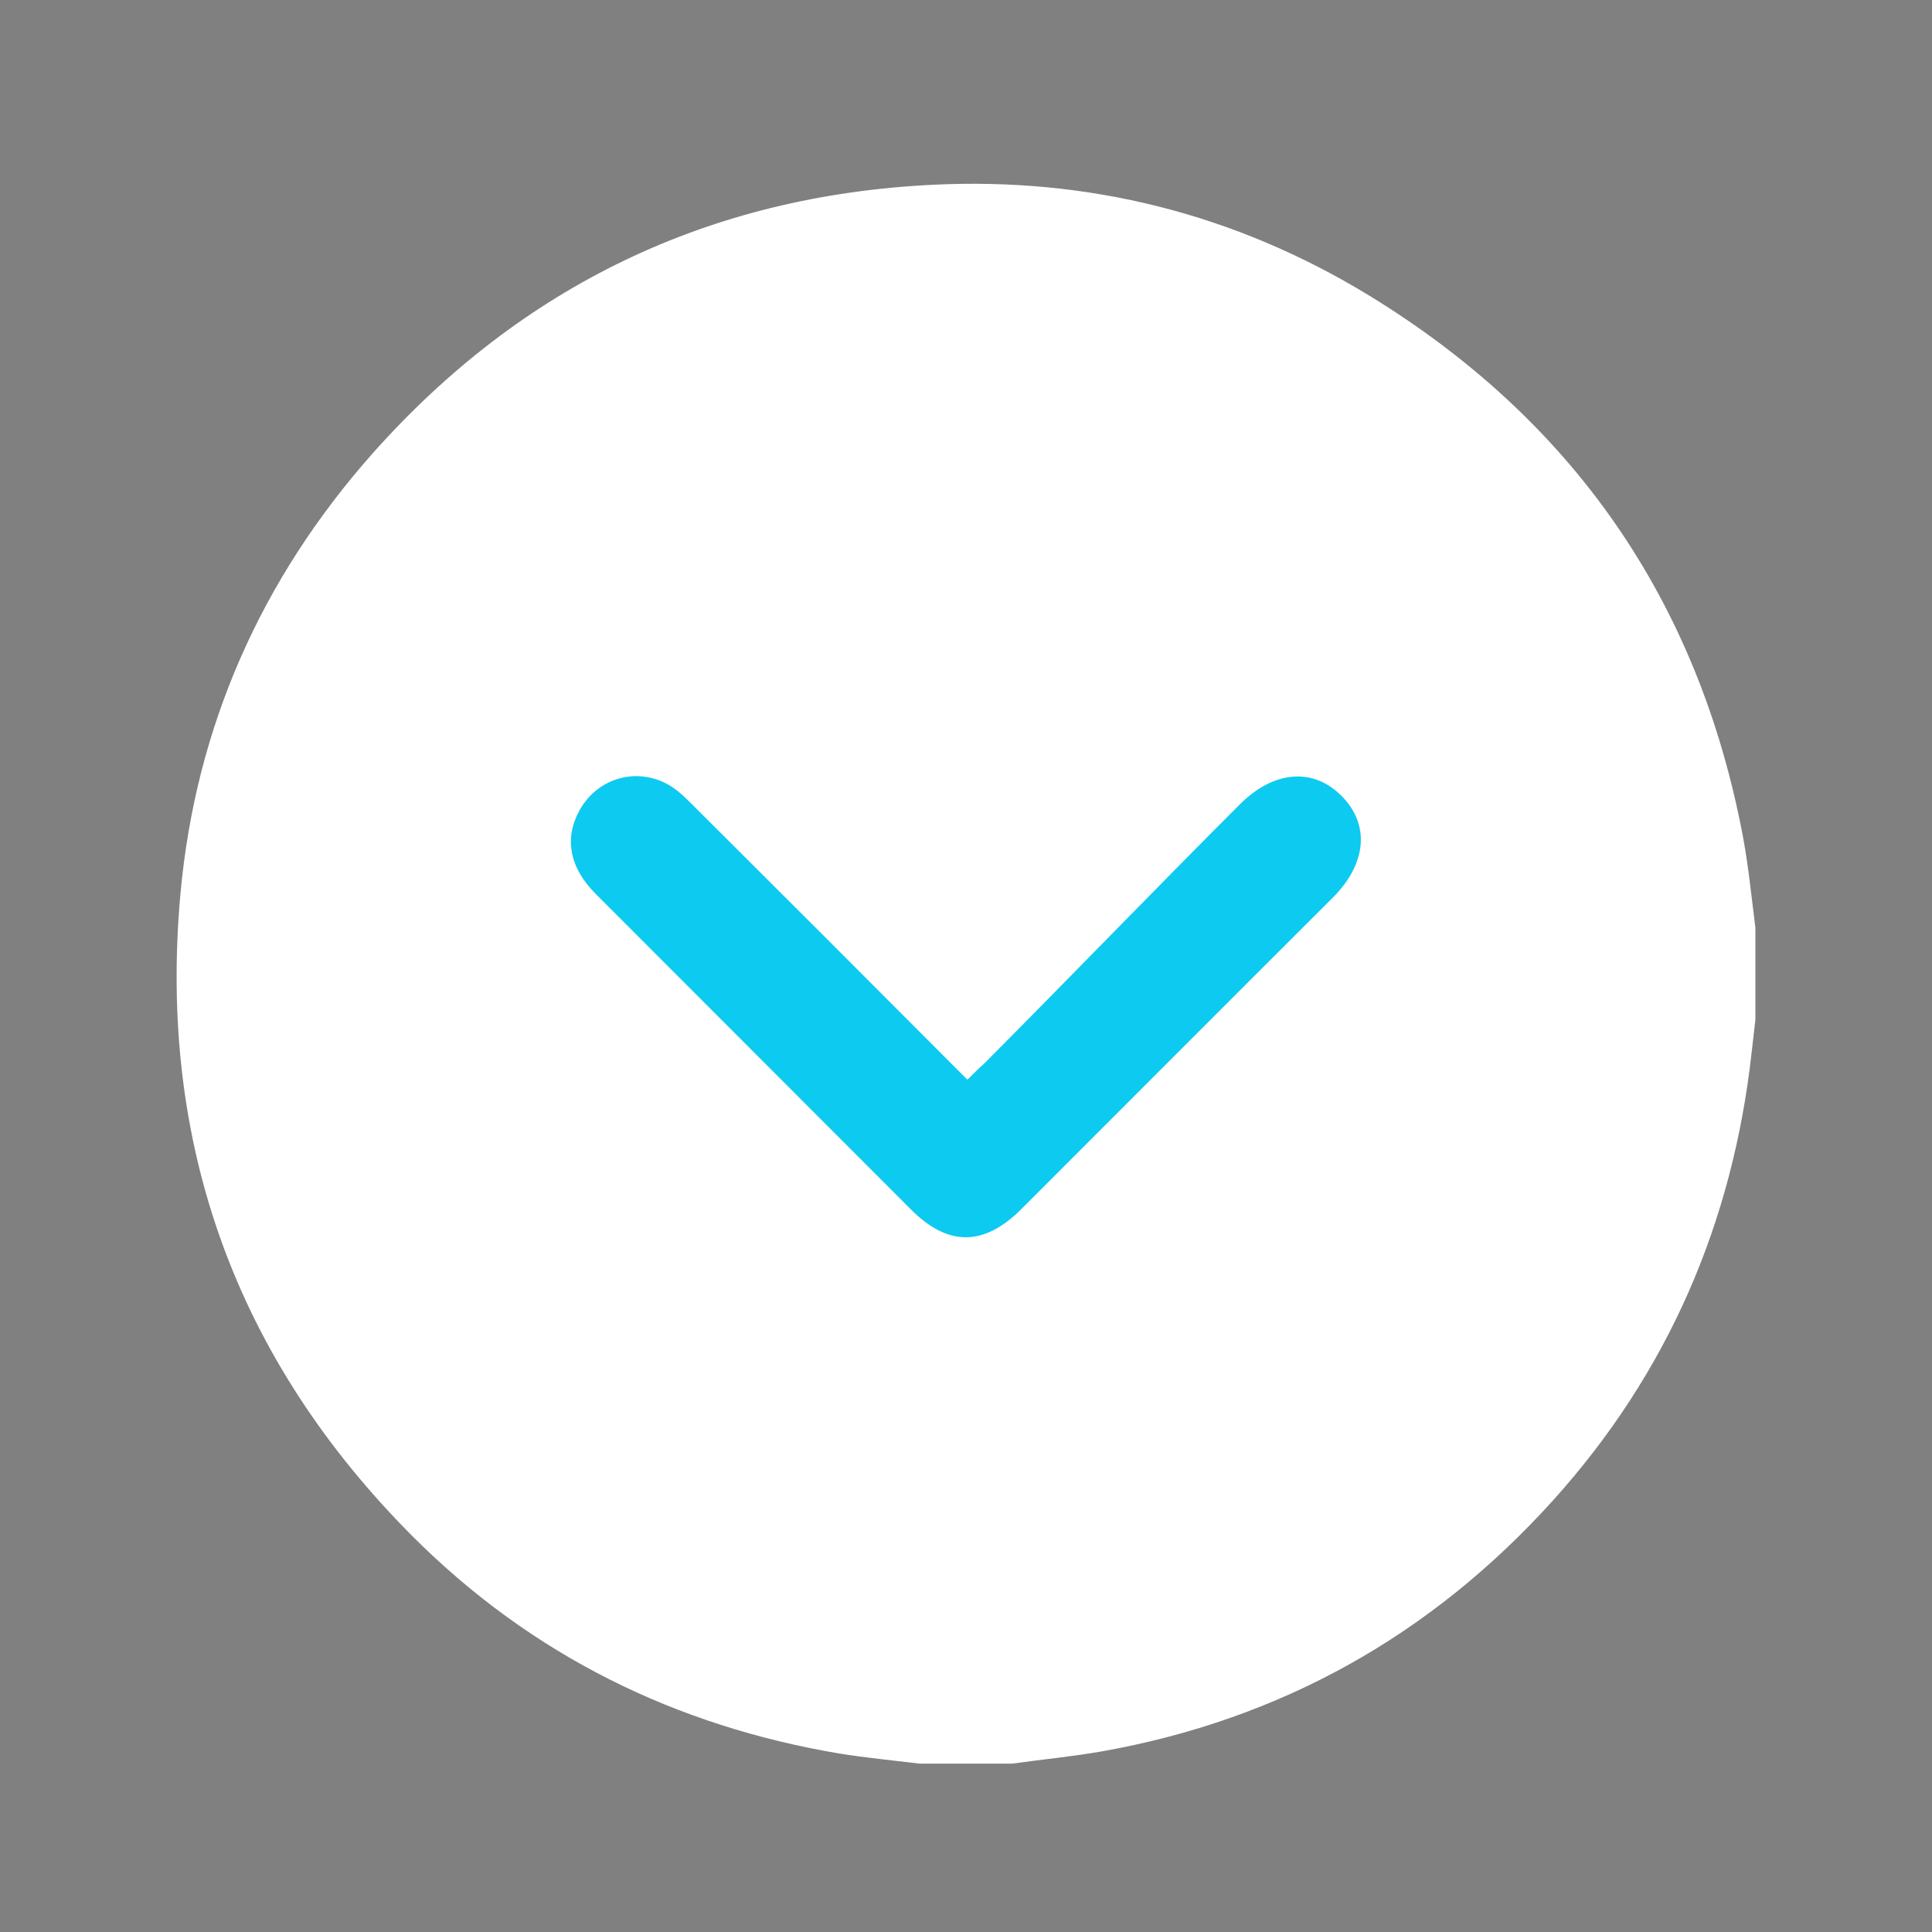
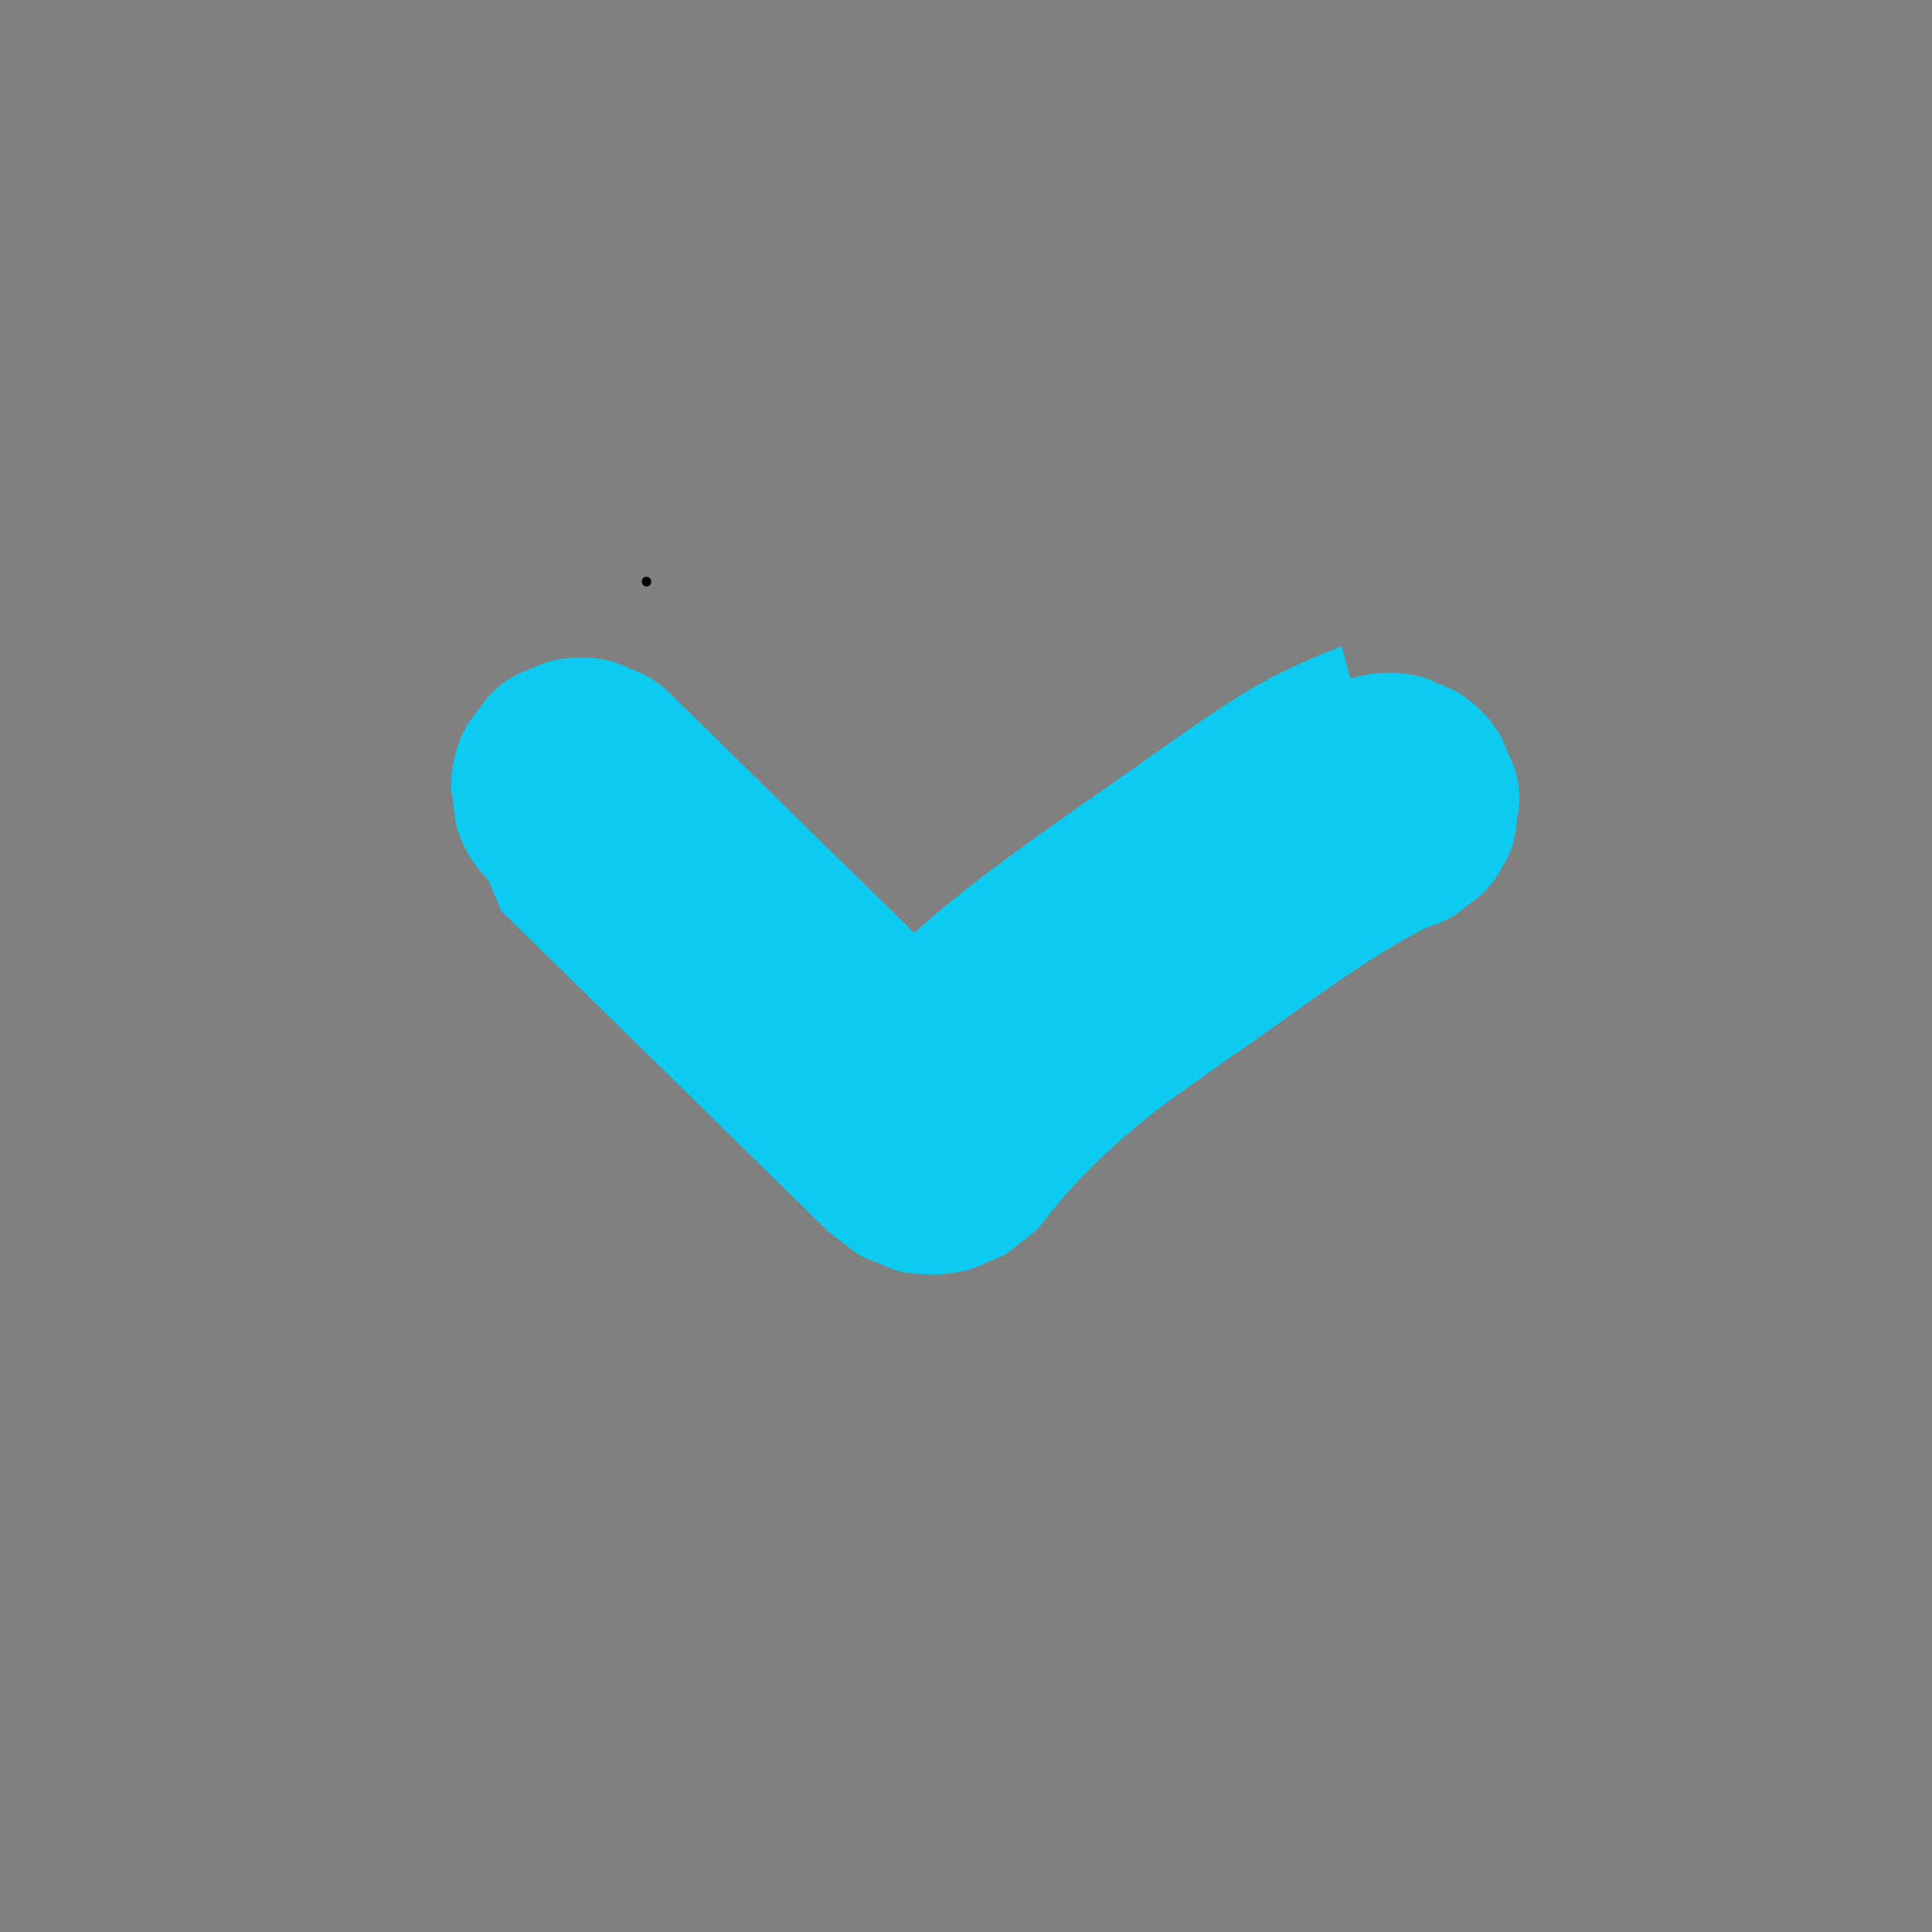
<svg xmlns="http://www.w3.org/2000/svg" id="e1KQrYoxtfc1" viewBox="0 0 500 500" shape-rendering="geometricPrecision" text-rendering="geometricPrecision">
  <rect x="0" y="0" width="500" height="500" fill="#808080" stroke="none" />
  <style>
#e1KQrYoxtfc2_ts {animation: e1KQrYoxtfc2_ts__ts 5888.889ms linear infinite normal forwards}@keyframes e1KQrYoxtfc2_ts__ts { 0% {transform: translate(250px,251.994px) scale(0.831,0.831);animation-timing-function: cubic-bezier(0.42,0,0.58,1)} 22.642% {transform: translate(250px,251.994px) scale(0.993,0.993);animation-timing-function: cubic-bezier(0.42,0,0.58,1)} 49.057% {transform: translate(250px,251.994px) scale(0.831,0.831);animation-timing-function: cubic-bezier(0.42,0,0.58,1)} 75.472% {transform: translate(250px,251.994px) scale(0.993,0.993);animation-timing-function: cubic-bezier(0.42,0,0.58,1)} 100% {transform: translate(250px,251.994px) scale(0.831,0.831)}}
</style>
  <g id="e1KQrYoxtfc2_ts" transform="translate(250,251.994) scale(0.831,0.831)">
    <g transform="translate(-249.063,-251.994)">
      <g>
        <g>
          <g>
            <path d="M149.6,131.4c1.9,0,1.9-3,0-3-2,0-2,3,0,3v0Z" />
          </g>
        </g>
        <g>
          <g>
-             <path d="M104.4,232.5c15.3,15,30.6,30,45.9,45s30.6,30,45.9,45c2.1,2.1,4.3,4.2,6.4,6.3c1.1,1,2.1,2.1,3.2,3.1.1.1.3.3.4.4c1.4,1.2,2.9,2.3,4.4,3.4s2.9,2.3,4.4,3.4c1.9,1.3,4.1,1.9,6.2,2.8c6.6,2.8,7.9,3.5,16.7,3.8c4,.1,8.1-.6,12-1.5.2-.1.4-.1.7-.2c1.7-.6,3.4-1.3,5-2.1c1.7-.7,3.4-1.4,5.1-2.2c1.9-1,3.7-2.7,5.3-3.9c2.3-1.8,4.5-3.2,6.3-5.4c2.9-3.6,5.6-7.3,8.4-10.9-2.1,2.7-4.2,5.5-6.3,8.2c10.3-13.3,22.9-24.6,36.2-34.9-2.7,2.1-5.5,4.2-8.2,6.3c11.7-9.1,24-17.5,36.1-26c12.7-8.9,25.2-18.2,38.3-26.5c7.2-4.6,14.6-8.7,22.4-12-3.2,1.4-6.4,2.7-9.7,4.1.7-.3,1.4-.6,2.1-.9c5.3-1.3,9.9-3.7,13.8-7.2c4.4-2.9,7.9-6.6,10.4-11.4c3-4.6,4.6-9.7,4.8-15.1c1.2-5.4,1-10.8-.7-16.1-1.4-3.2-2.7-6.4-4.1-9.7-3.6-6.1-8.4-10.9-14.5-14.5-3.2-1.4-6.4-2.7-9.7-4.1-7.2-1.9-14.4-1.9-21.5,0-3.5.8-6.9,1.8-10.3,3-5.3,1.3-9.9,3.7-13.8,7.2-4.4,2.9-7.9,6.6-10.4,11.4-3,4.6-4.6,9.7-4.8,15.1-1.2,5.4-1,10.8.7,16.1c1.4,3.2,2.7,6.4,4.1,9.7c3.6,6.1,8.4,10.9,14.5,14.5c3.2,1.4,6.4,2.7,9.7,4.1c7.2,1.9,14.4,1.9,21.5,0c3.4-1.2,6.8-2.2,10.3-3-7.2-26-14.4-52.1-21.5-78.1-8.5,3.4-16.9,6.9-24.8,11.4-4.9,2.7-9.7,5.7-14.4,8.9-9.9,6.6-19.6,13.6-29.3,20.4-9.5,6.7-19.1,13.3-28.5,20.1-11.4,8.3-22.8,16.8-33.4,26.1-4.5,4-8.9,8.1-13,12.5-6.4,6.8-12,14.3-17.7,21.8c2.1-2.7,4.2-5.5,6.3-8.2-.8,1-1.6,1.9-2.5,2.7c2.7-2.1,5.5-4.2,8.2-6.3-.5.3-1,.6-1.5.9c3.2-1.4,6.4-2.7,9.7-4.1-.3.1-.6.2-1,.3c3.6-.5,7.2-1,10.8-1.4-.4,0-.7,0-1,0c3.6.5,7.2,1,10.8,1.4-.4-.1-.7-.2-1.1-.3c3.2,1.4,6.4,2.7,9.7,4.1-.6-.3-1.1-.6-1.6-1c2.7,2.1,5.5,4.2,8.2,6.3-3.4-2.8-6.5-6.2-9.6-9.3-3.3-3.3-6.6-6.5-10-9.8-6.7-6.6-13.4-13.2-20.1-19.7-13.3-13-26.6-26.1-39.9-39.1-7.5-7.4-15.1-14.8-22.6-22.2-3.7-3.9-8-6.7-13-8.4-4.8-2.5-10-3.7-15.6-3.5-5.6-.2-10.8,1-15.6,3.5-5,1.6-9.4,4.4-13,8.4-2.1,2.7-4.2,5.5-6.3,8.2-3.7,6.3-5.5,13.1-5.5,20.4.5,3.6,1,7.2,1.4,10.8c1.7,6.9,5.2,12.8,10.2,17.9v0Z" fill="#0dcaf0" />
+             <path d="M104.4,232.5c15.3,15,30.6,30,45.9,45s30.6,30,45.9,45c2.1,2.1,4.3,4.2,6.4,6.3c1.1,1,2.1,2.1,3.2,3.1.1.1.3.3.4.4c1.4,1.2,2.9,2.3,4.4,3.4s2.9,2.3,4.4,3.4c1.9,1.3,4.1,1.9,6.2,2.8c6.6,2.8,7.9,3.5,16.7,3.8c4,.1,8.1-.6,12-1.5.2-.1.4-.1.7-.2c1.7-.6,3.4-1.3,5-2.1c1.7-.7,3.4-1.4,5.1-2.2c1.9-1,3.7-2.7,5.3-3.9c2.3-1.8,4.5-3.2,6.3-5.4c2.9-3.6,5.6-7.3,8.4-10.9-2.1,2.7-4.2,5.5-6.3,8.2c10.3-13.3,22.9-24.6,36.2-34.9-2.7,2.1-5.5,4.2-8.2,6.3c11.7-9.1,24-17.5,36.1-26c12.7-8.9,25.2-18.2,38.3-26.5c7.2-4.6,14.6-8.7,22.4-12-3.2,1.4-6.4,2.7-9.7,4.1.7-.3,1.4-.6,2.1-.9c5.3-1.3,9.9-3.7,13.8-7.2c4.4-2.9,7.9-6.6,10.4-11.4c3-4.6,4.6-9.7,4.8-15.1c1.2-5.4,1-10.8-.7-16.1-1.4-3.2-2.7-6.4-4.1-9.7-3.6-6.1-8.4-10.9-14.5-14.5-3.2-1.4-6.4-2.7-9.7-4.1-7.2-1.9-14.4-1.9-21.5,0-3.5.8-6.9,1.8-10.3,3-5.3,1.3-9.9,3.7-13.8,7.2-4.4,2.9-7.9,6.6-10.4,11.4-3,4.6-4.6,9.7-4.8,15.1-1.2,5.4-1,10.8.7,16.1c3.6,6.1,8.4,10.9,14.5,14.5c3.2,1.4,6.4,2.7,9.7,4.1c7.2,1.9,14.4,1.9,21.5,0c3.4-1.2,6.8-2.2,10.3-3-7.2-26-14.4-52.1-21.5-78.1-8.5,3.4-16.9,6.9-24.8,11.4-4.9,2.7-9.7,5.7-14.4,8.9-9.9,6.6-19.6,13.6-29.3,20.4-9.5,6.7-19.1,13.3-28.5,20.1-11.4,8.3-22.8,16.8-33.4,26.1-4.5,4-8.9,8.1-13,12.5-6.4,6.8-12,14.3-17.7,21.8c2.1-2.7,4.2-5.5,6.3-8.2-.8,1-1.6,1.9-2.5,2.7c2.7-2.1,5.5-4.2,8.2-6.3-.5.3-1,.6-1.5.9c3.2-1.4,6.4-2.7,9.7-4.1-.3.1-.6.2-1,.3c3.6-.5,7.2-1,10.8-1.4-.4,0-.7,0-1,0c3.6.5,7.2,1,10.8,1.4-.4-.1-.7-.2-1.1-.3c3.2,1.4,6.4,2.7,9.7,4.1-.6-.3-1.1-.6-1.6-1c2.7,2.1,5.5,4.2,8.2,6.3-3.4-2.8-6.5-6.2-9.6-9.3-3.3-3.3-6.6-6.5-10-9.8-6.7-6.6-13.4-13.2-20.1-19.7-13.3-13-26.6-26.1-39.9-39.1-7.5-7.4-15.1-14.8-22.6-22.2-3.7-3.9-8-6.7-13-8.4-4.8-2.5-10-3.7-15.6-3.5-5.6-.2-10.8,1-15.6,3.5-5,1.6-9.4,4.4-13,8.4-2.1,2.7-4.2,5.5-6.3,8.2-3.7,6.3-5.5,13.1-5.5,20.4.5,3.6,1,7.2,1.4,10.8c1.7,6.9,5.2,12.8,10.2,17.9v0Z" fill="#0dcaf0" />
          </g>
        </g>
      </g>
      <g>
        <g>
-           <path d="M263.4,498c-9.6,0-19.2,0-28.8,0-8.2-1-16.5-1.8-24.7-3.1-51.4-8.6-96.1-30.7-133-67.5C21.7,372.1,-2.6,305,4.4,227.3c4.7-52.2,25.2-98.3,60-137.5C110.7,37.8,169,9.7,238.6,6.3c48.5-2.4,94.1,9,135.7,34.3c63.8,38.9,103,95.4,116.8,169.1c1.7,9.2,2.6,18.6,3.8,27.9c0,9.6,0,19.2,0,28.8-.4,3.5-.8,6.9-1.2,10.4-5.9,52.9-26.1,99.6-61.8,139.2-37.9,42-84.8,68.3-140.6,78.2-9.2,1.6-18.5,2.5-27.9,3.8ZM249.5,285c-3.6-3.6-3.7-3.7-5.1-5.1-26.8-26.9-53.6-53.7-80.5-80.5-1.6-1.6-3.2-3.2-4.9-4.5-10.1-7.9-24.3-4.9-30.4,6.4-4.7,8.7-3,17.8,5.3,26c32.7,32.7,65.4,65.5,98.1,98.2c11.5,11.5,22.6,11.4,34.2-.1c32.4-32.4,64.7-64.8,97.1-97.1c10.6-10.6,11.6-22.8,2.7-31.7s-21.1-7.9-31.7,2.7c-27.1,27.1-52.9,53.9-79.9,81-1.3,1.1-2.5,2.3-4.9,4.7Z" fill="#fff" />
-         </g>
+           </g>
      </g>
    </g>
  </g>
</svg>